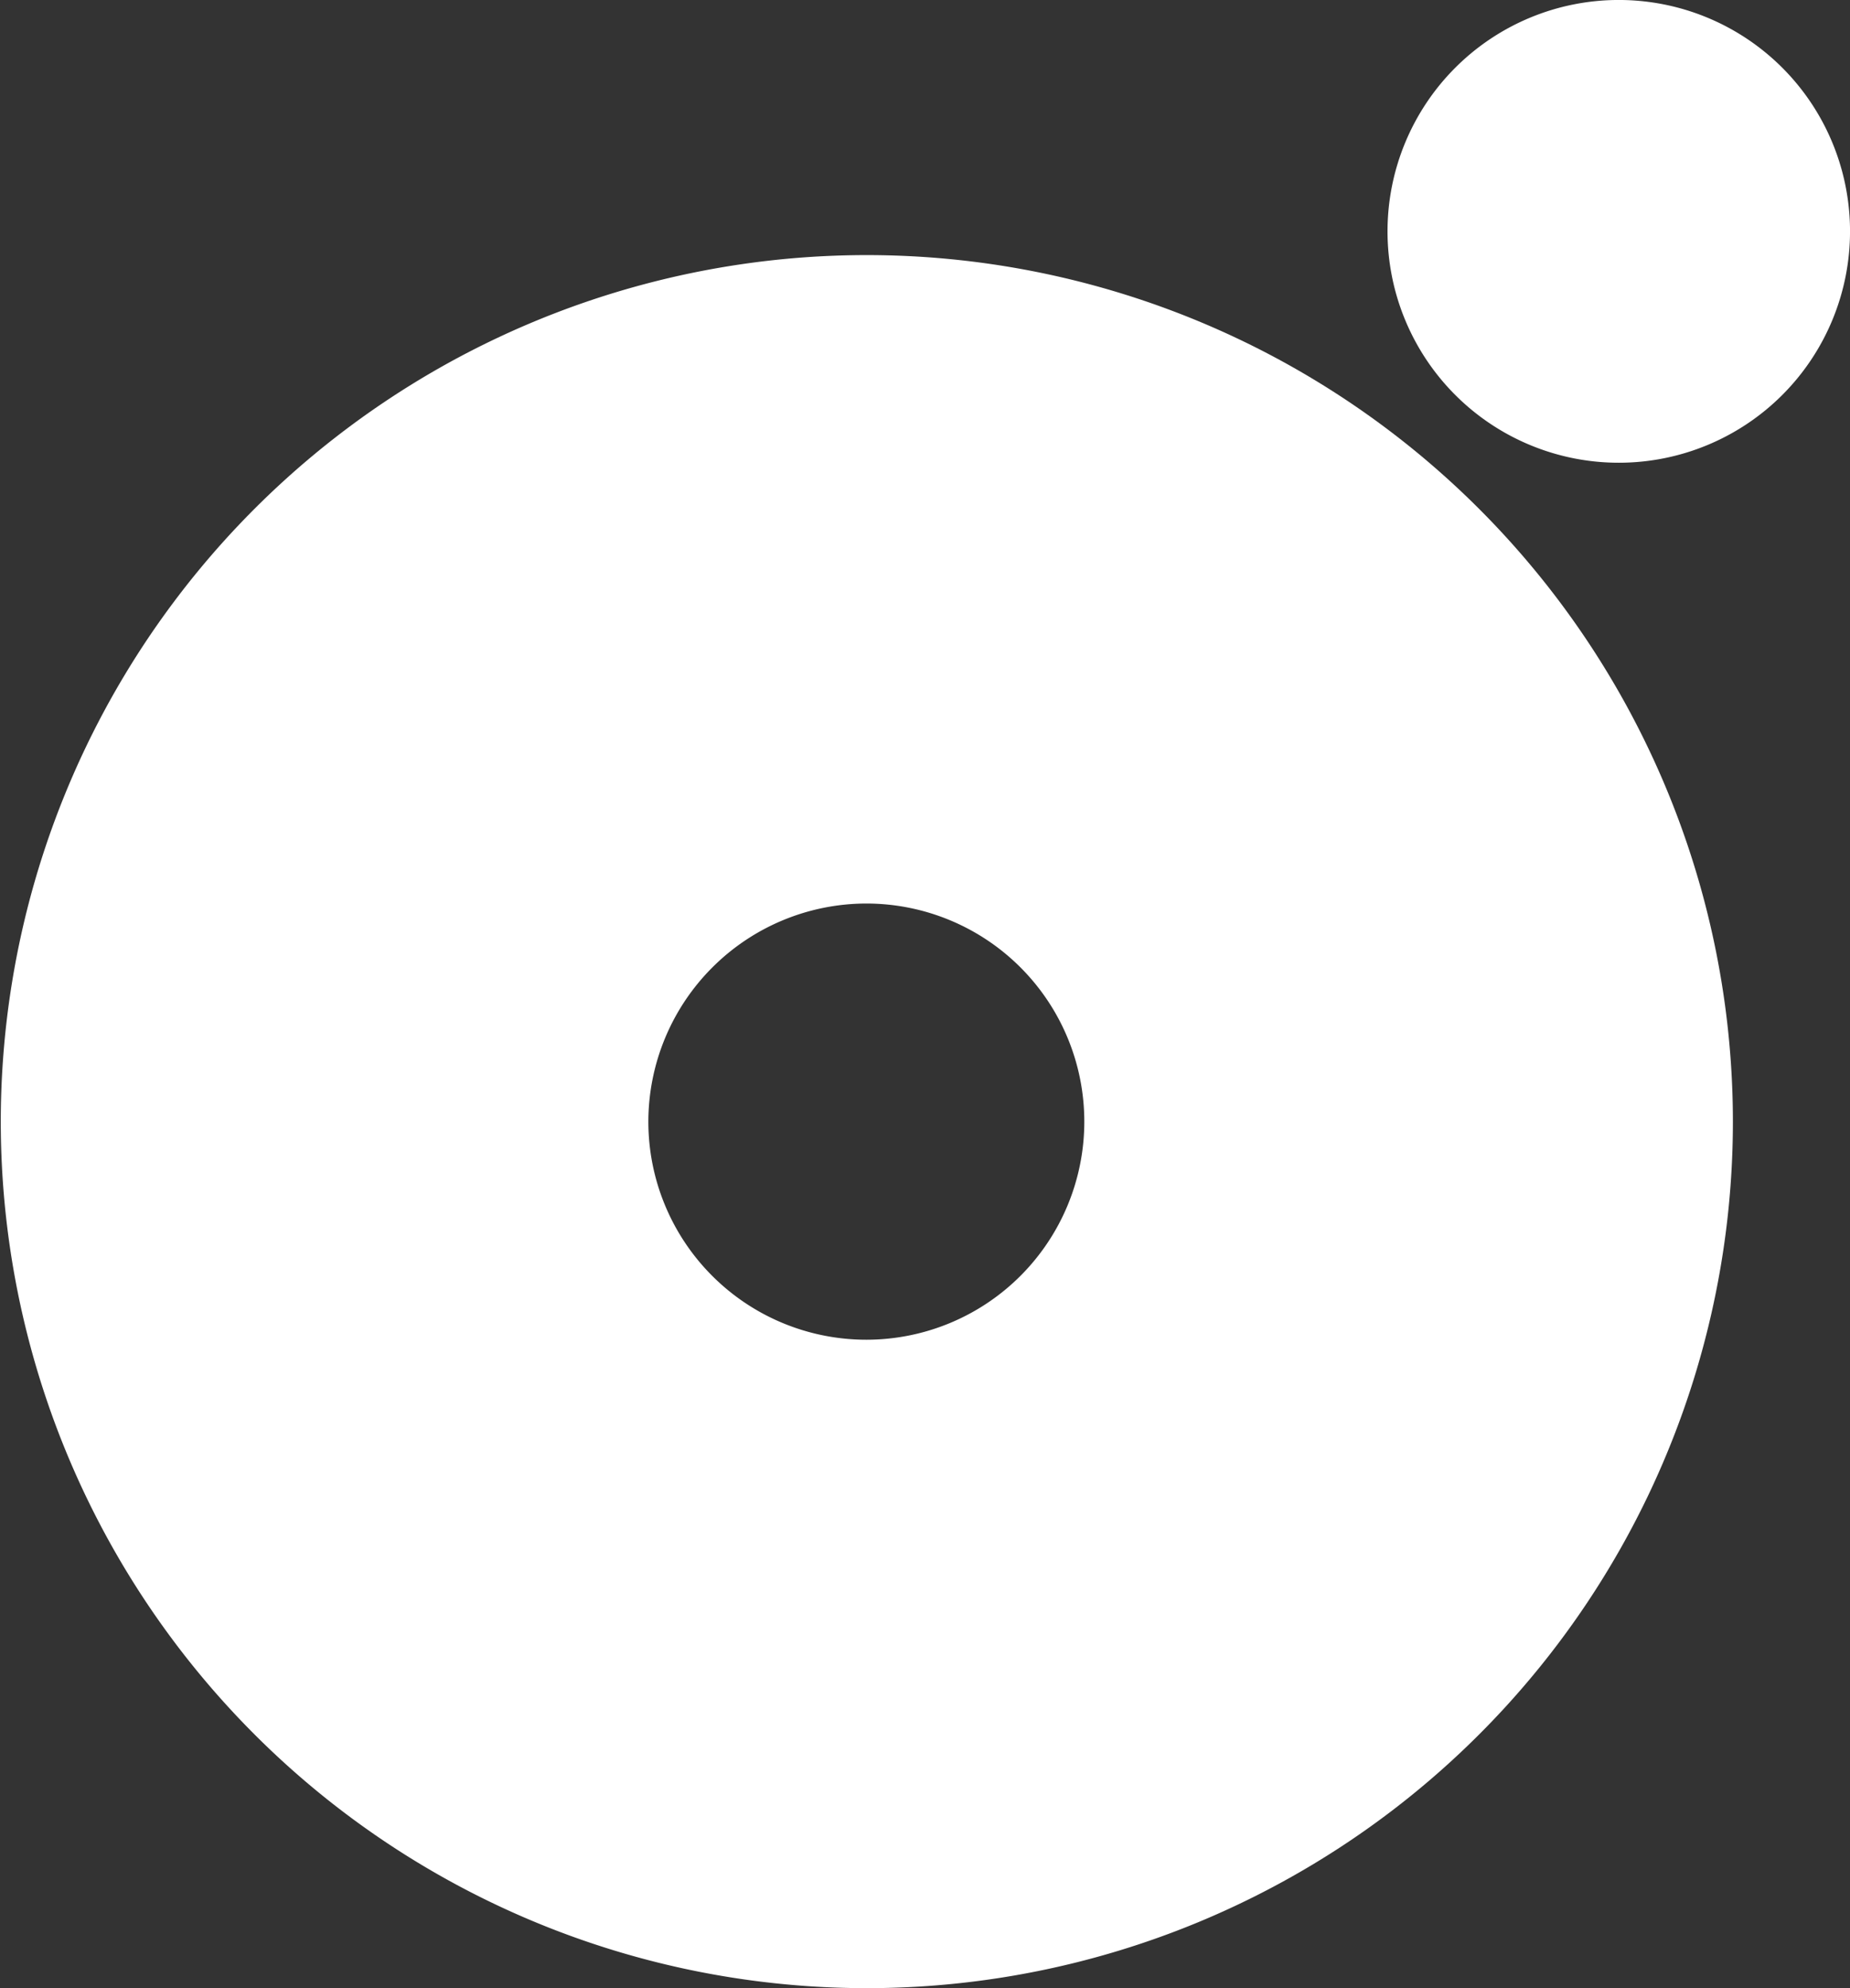
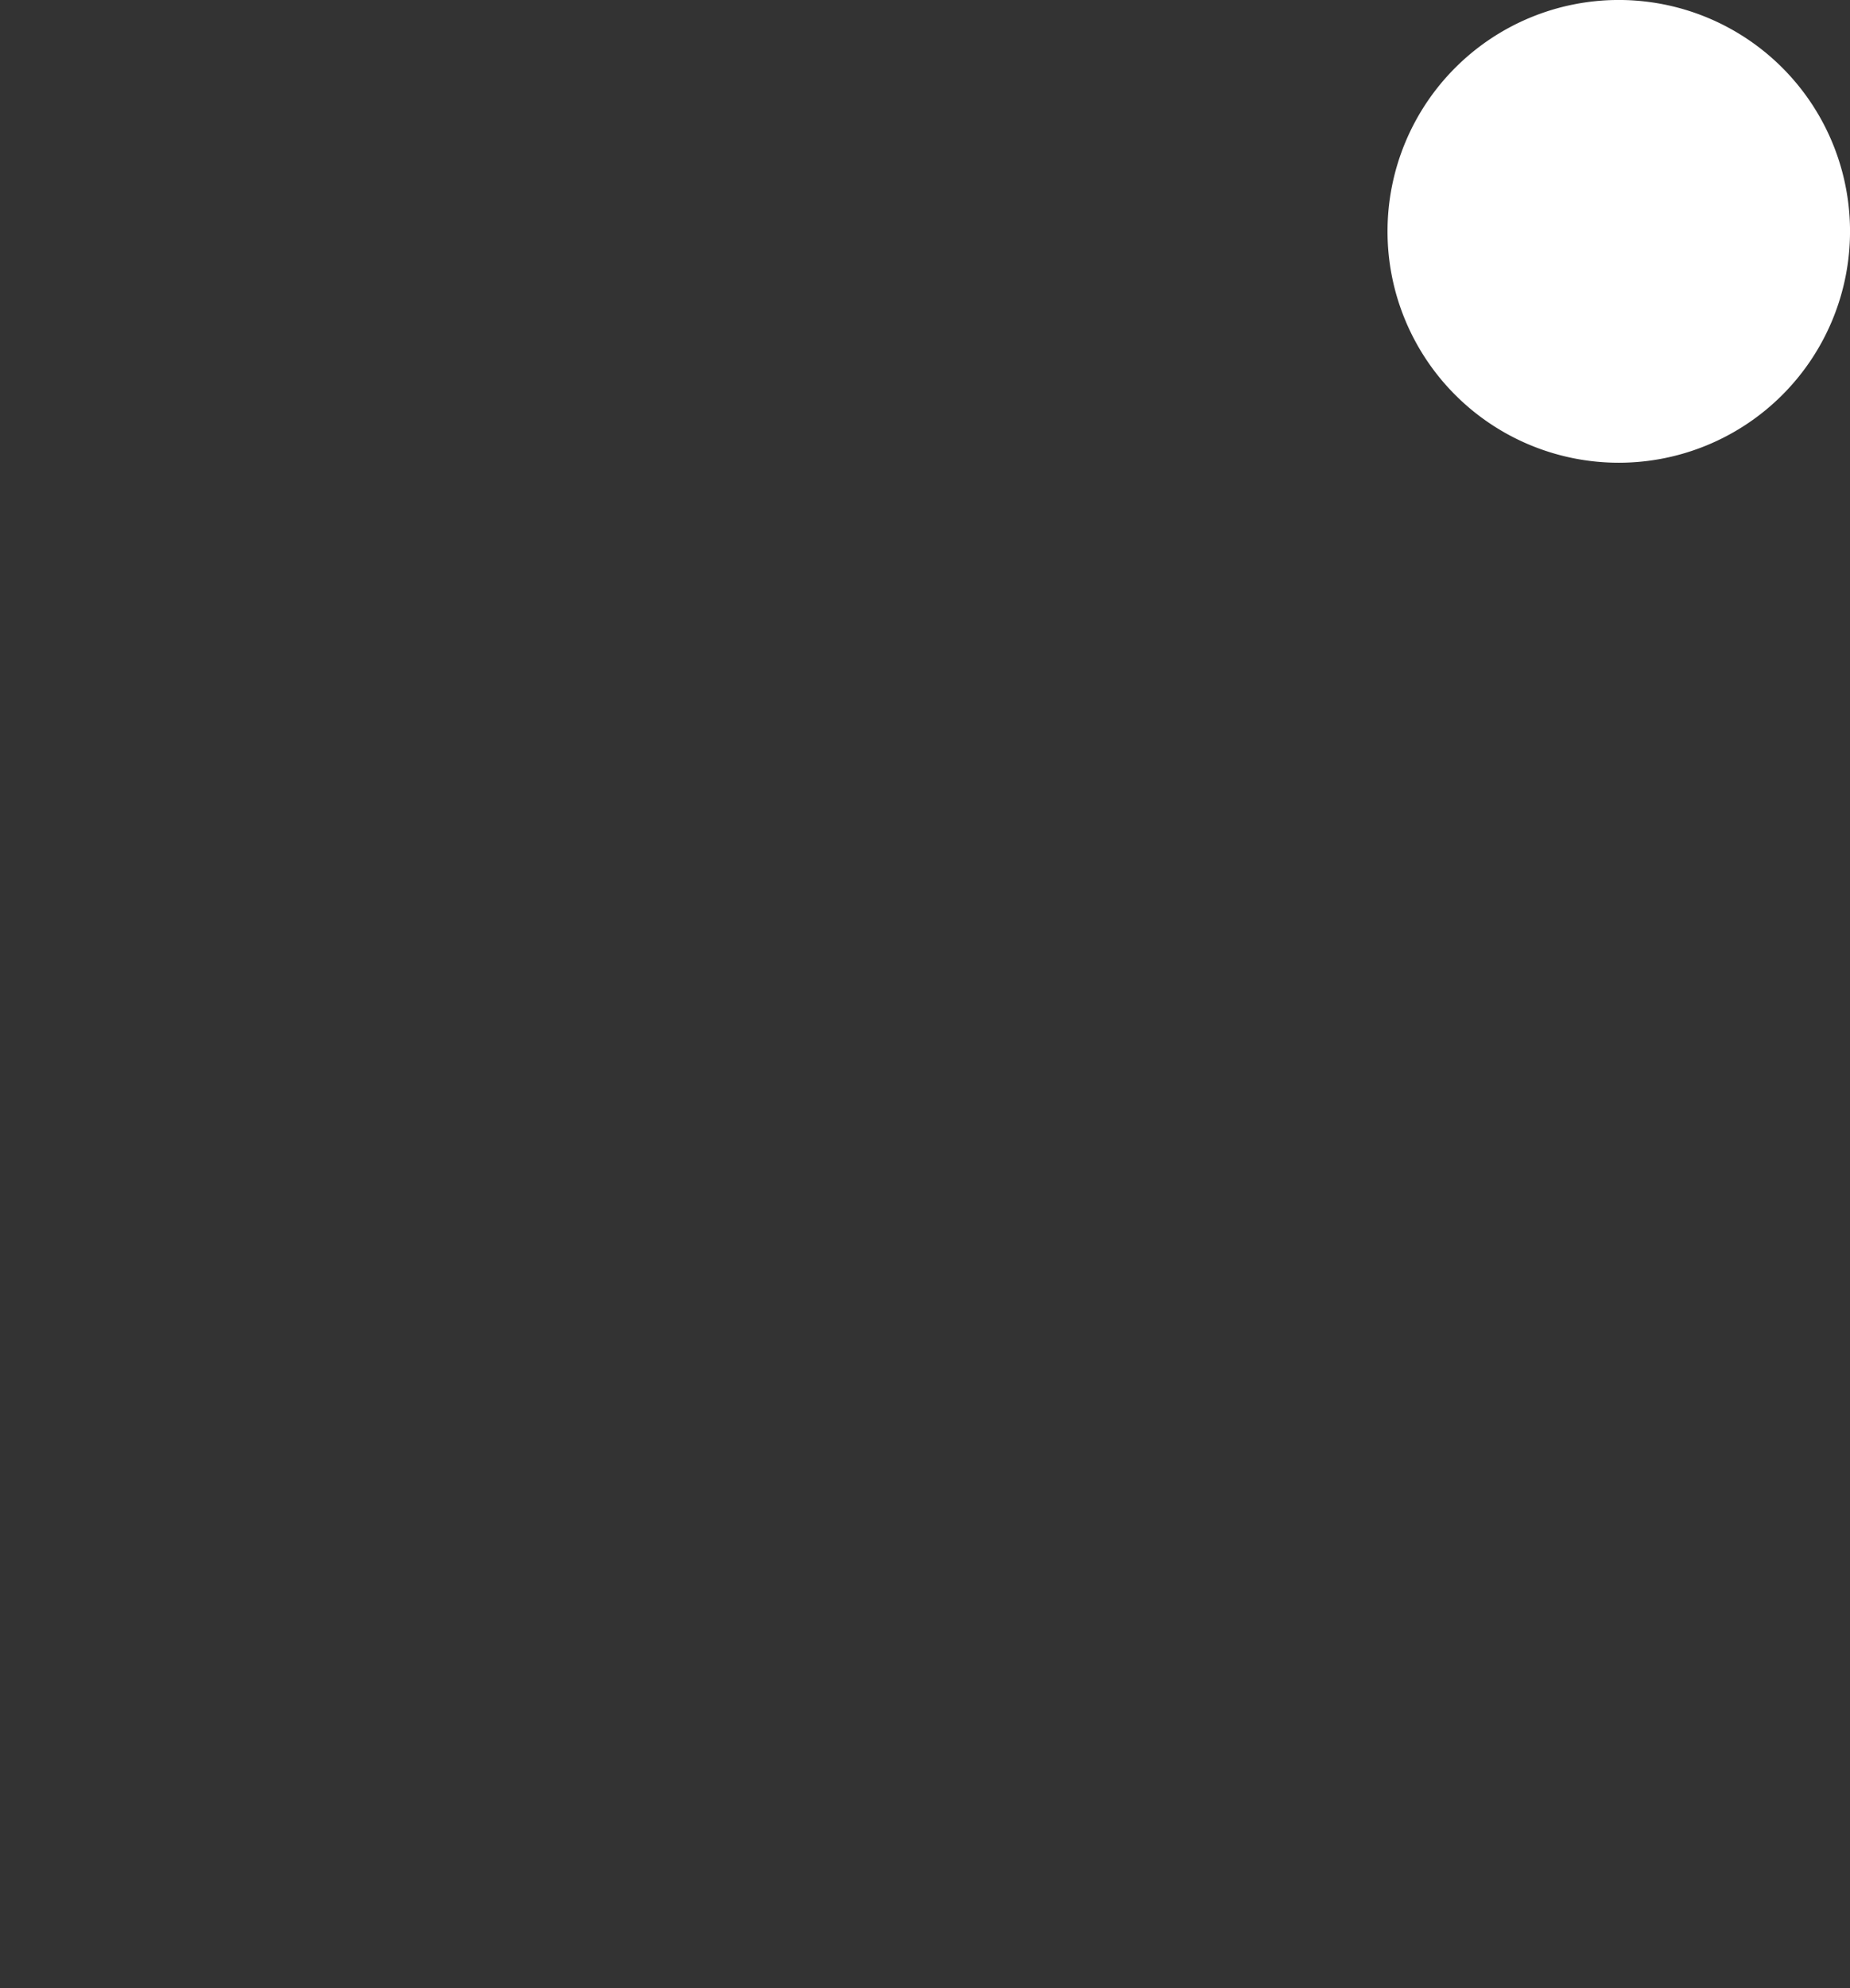
<svg xmlns="http://www.w3.org/2000/svg" width="80" height="85.927" viewBox="0 0 80 85.927">
  <rect x="0" y="0" width="80" height="85.927" fill="#333333" stroke="none" />
  <g id="Group_104" data-name="Group 104" transform="translate(-450.191 -1541.76)">
-     <path id="Path_51" data-name="Path 51" d="M306.346,41.341a9.426,9.426,0,1,1-9.431,9.426,9.439,9.439,0,0,1,9.431-9.426m0-28.025a37.451,37.451,0,1,0,37.468,37.451,37.459,37.459,0,0,0-37.468-37.451" transform="translate(181.313 1539.469)" fill="#fff" />
    <path id="Path_52" data-name="Path 52" d="M361.886,10a10,10,0,1,1-10-10,10,10,0,0,1,10,10" transform="translate(168.306 1541.759)" fill="#fff" />
  </g>
</svg>